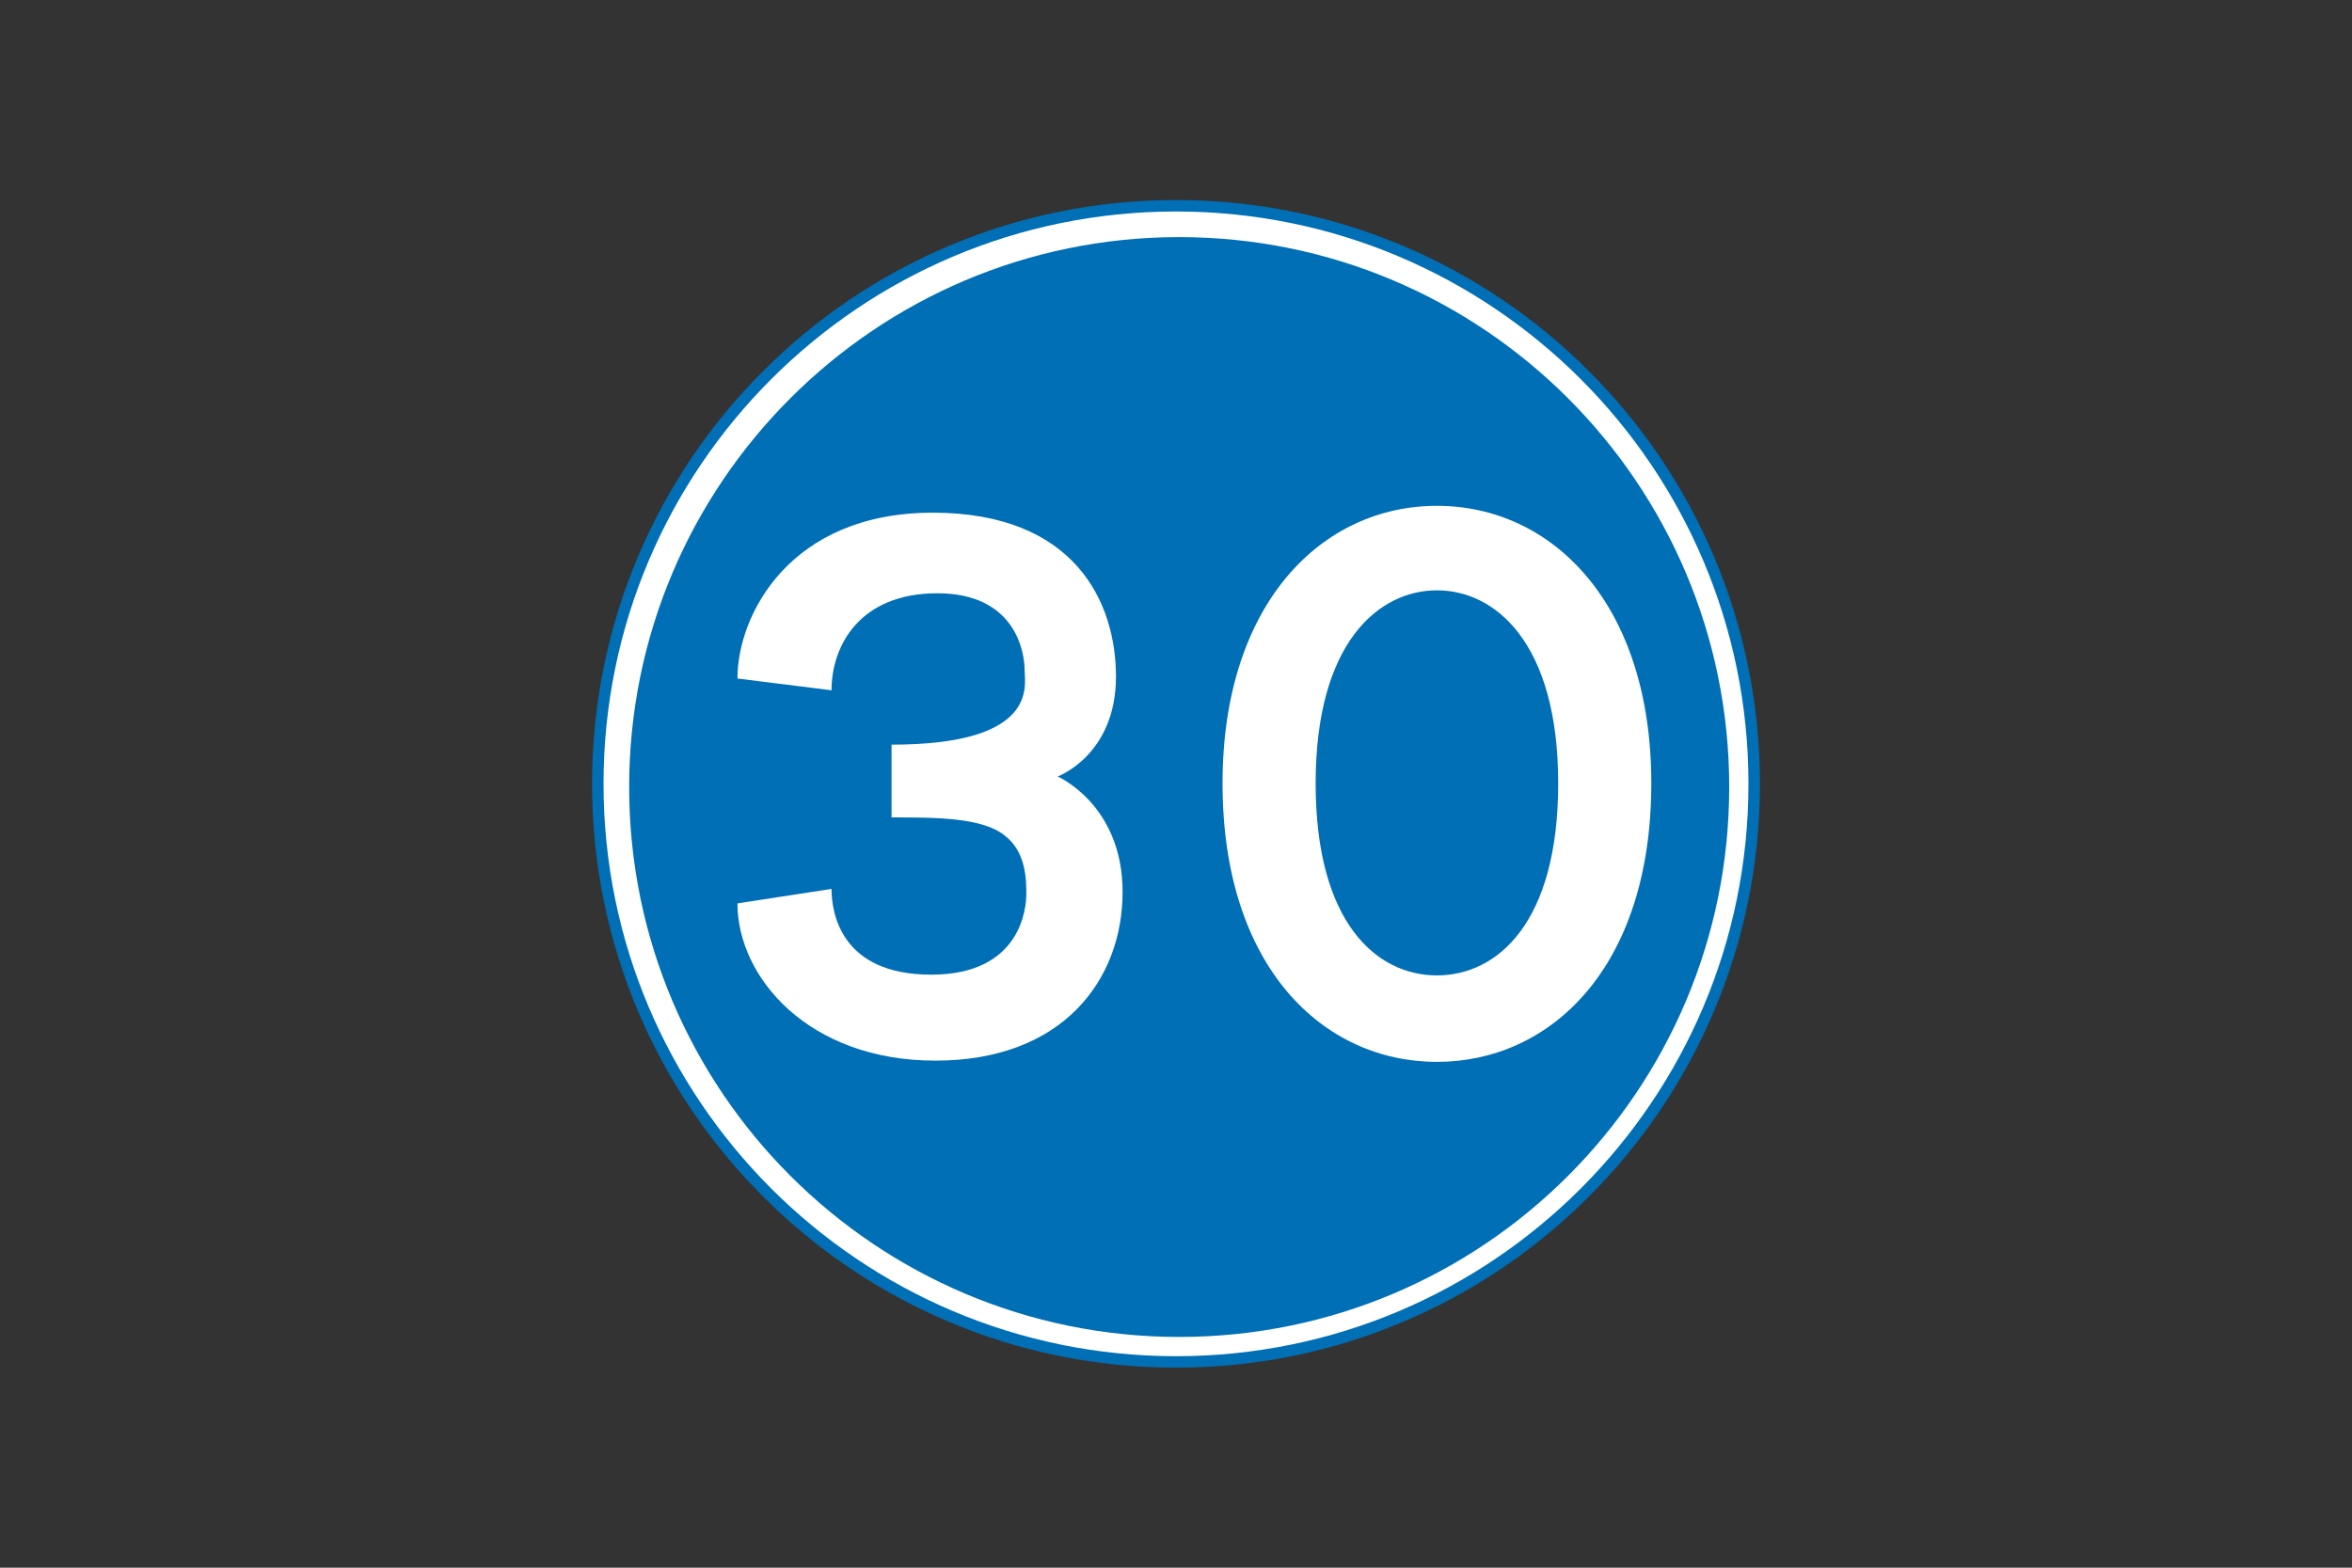
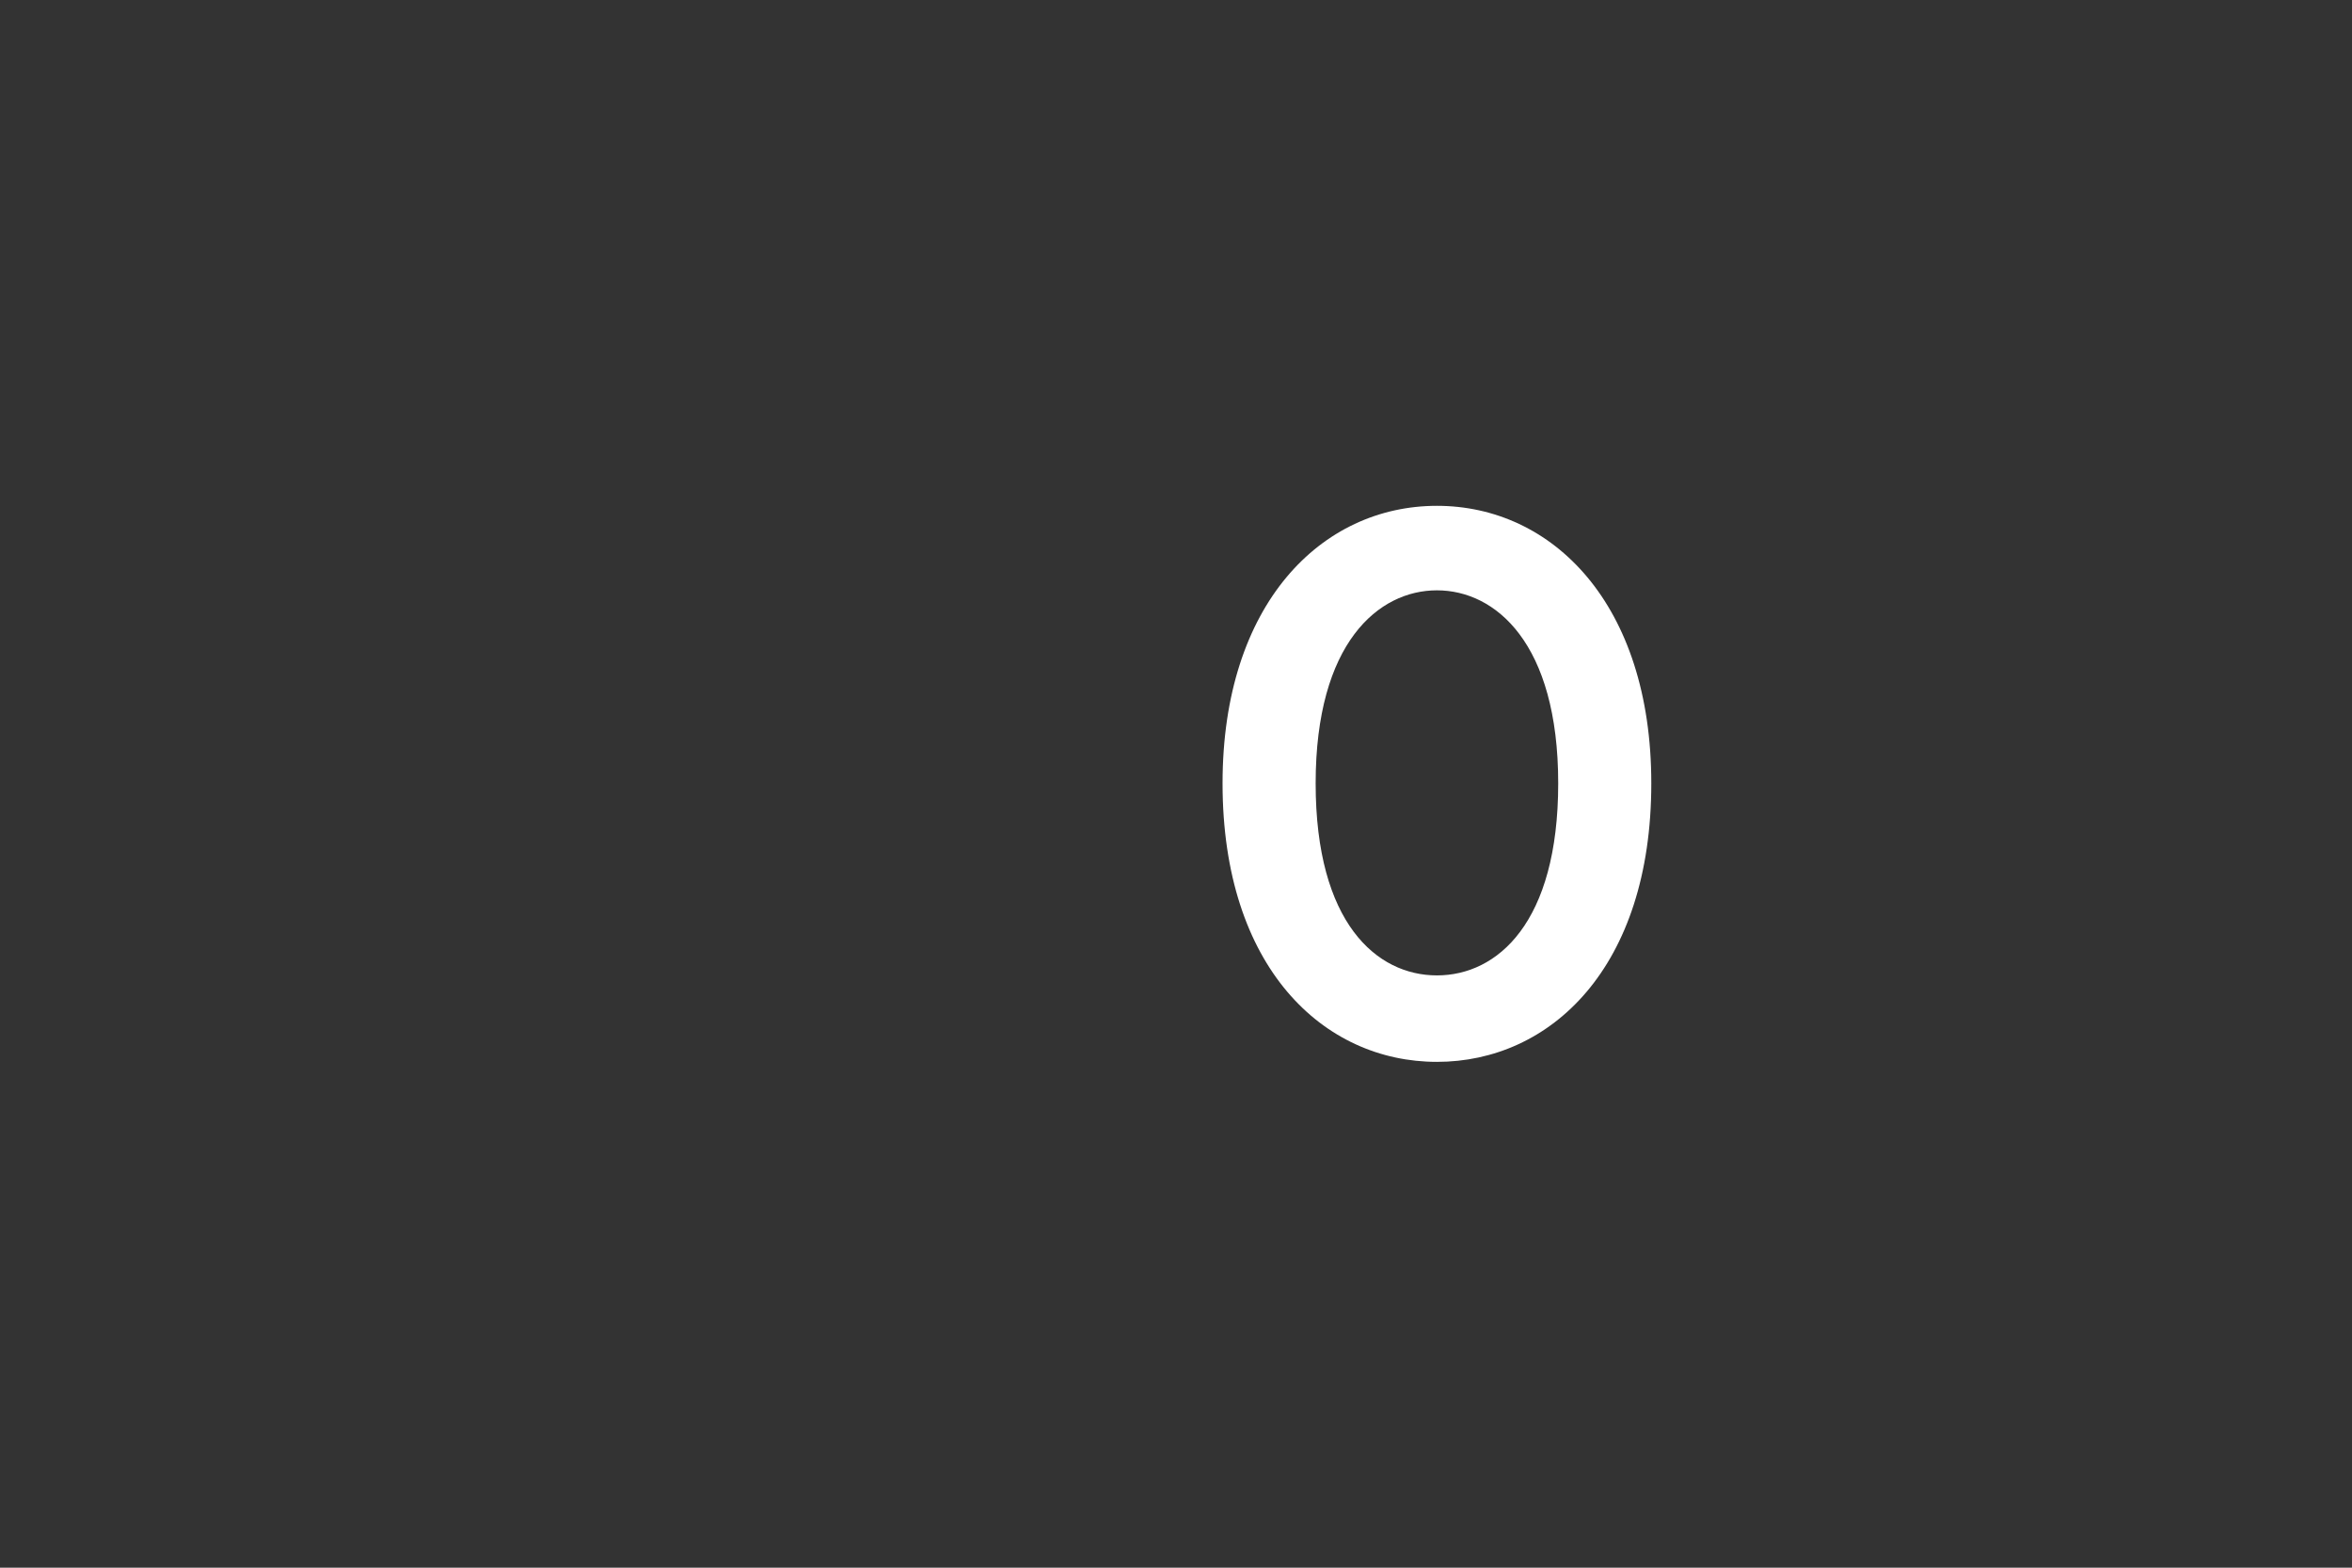
<svg xmlns="http://www.w3.org/2000/svg" version="1.1" id="Layer_1" x="0px" y="0px" viewBox="0 0 960 640" style="enable-background:new 0 0 960 640;" xml:space="preserve">
  <rect x="0" y="0" width="960" height="640" fill="#333333" stroke="none" />
  <style type="text/css">
	.st0{fill-rule:evenodd;clip-rule:evenodd;fill:#FFFFFF;stroke:#006FB6;stroke-width:4.677;stroke-miterlimit:10;}
	.st1{fill-rule:evenodd;clip-rule:evenodd;fill:#006FB6;}
	.st2{fill-rule:evenodd;clip-rule:evenodd;fill:#FFFFFF;}
</style>
  <g>
-     <path class="st0" d="M480,84c130.3,0,236,105.7,236,236S610.3,556,480,556c-130.3,0-236-105.7-236-236C244,189.7,349.7,84,480,84" />
-     <path class="st1" d="M481.3,96.8c123.9,0,224.5,100.6,224.5,224.5S605.3,545.8,481.3,545.8c-123.9,0-224.5-100.6-224.5-224.5   C256.8,197.4,357.4,96.8,481.3,96.8" />
    <path class="st2" d="M586.5,206.5c-47.1,0-87.5,40-87.5,113.3c0,75.2,41.2,113.7,87.5,113.7l0,0c46.3,0,87.5-38.4,87.5-113.7   C674,246.5,633.6,206.5,586.5,206.5L586.5,206.5z M586.5,241c-23.8,0-49.5,21.4-49.5,78.8c0,57,24.9,78.4,49.5,78.4l0,0   c24.6,0,49.5-21.4,49.5-78.4C636,262.4,610.3,241,586.5,241L586.5,241z" />
-     <path class="st2" d="M339.4,362.9l-38.4,5.9l0,0c0,30.1,28.9,64.2,80.8,64.2s76.4-32.9,76.4-68.9c0-35.6-26.5-47.1-26.5-47.1   s23.8-8.7,23.8-40.8c0-30.1-16.6-66.9-74.8-66.9S301,250.9,301,277l0,0l38.4,4.8l0,0c0-18.2,11.5-39.6,43.2-39.6   c31.7,0,35.6,23.8,35.6,31.3c0,5.9,6.3,30.5-54.3,30.5l0,0v29.7l0,0c18.2,0,37.2,0,46.3,7.5c8.7,6.7,8.7,18.2,8.7,23.8   c0,5.5-2,32.9-38.8,32.9S339.4,372.8,339.4,362.9L339.4,362.9z" />
  </g>
</svg>